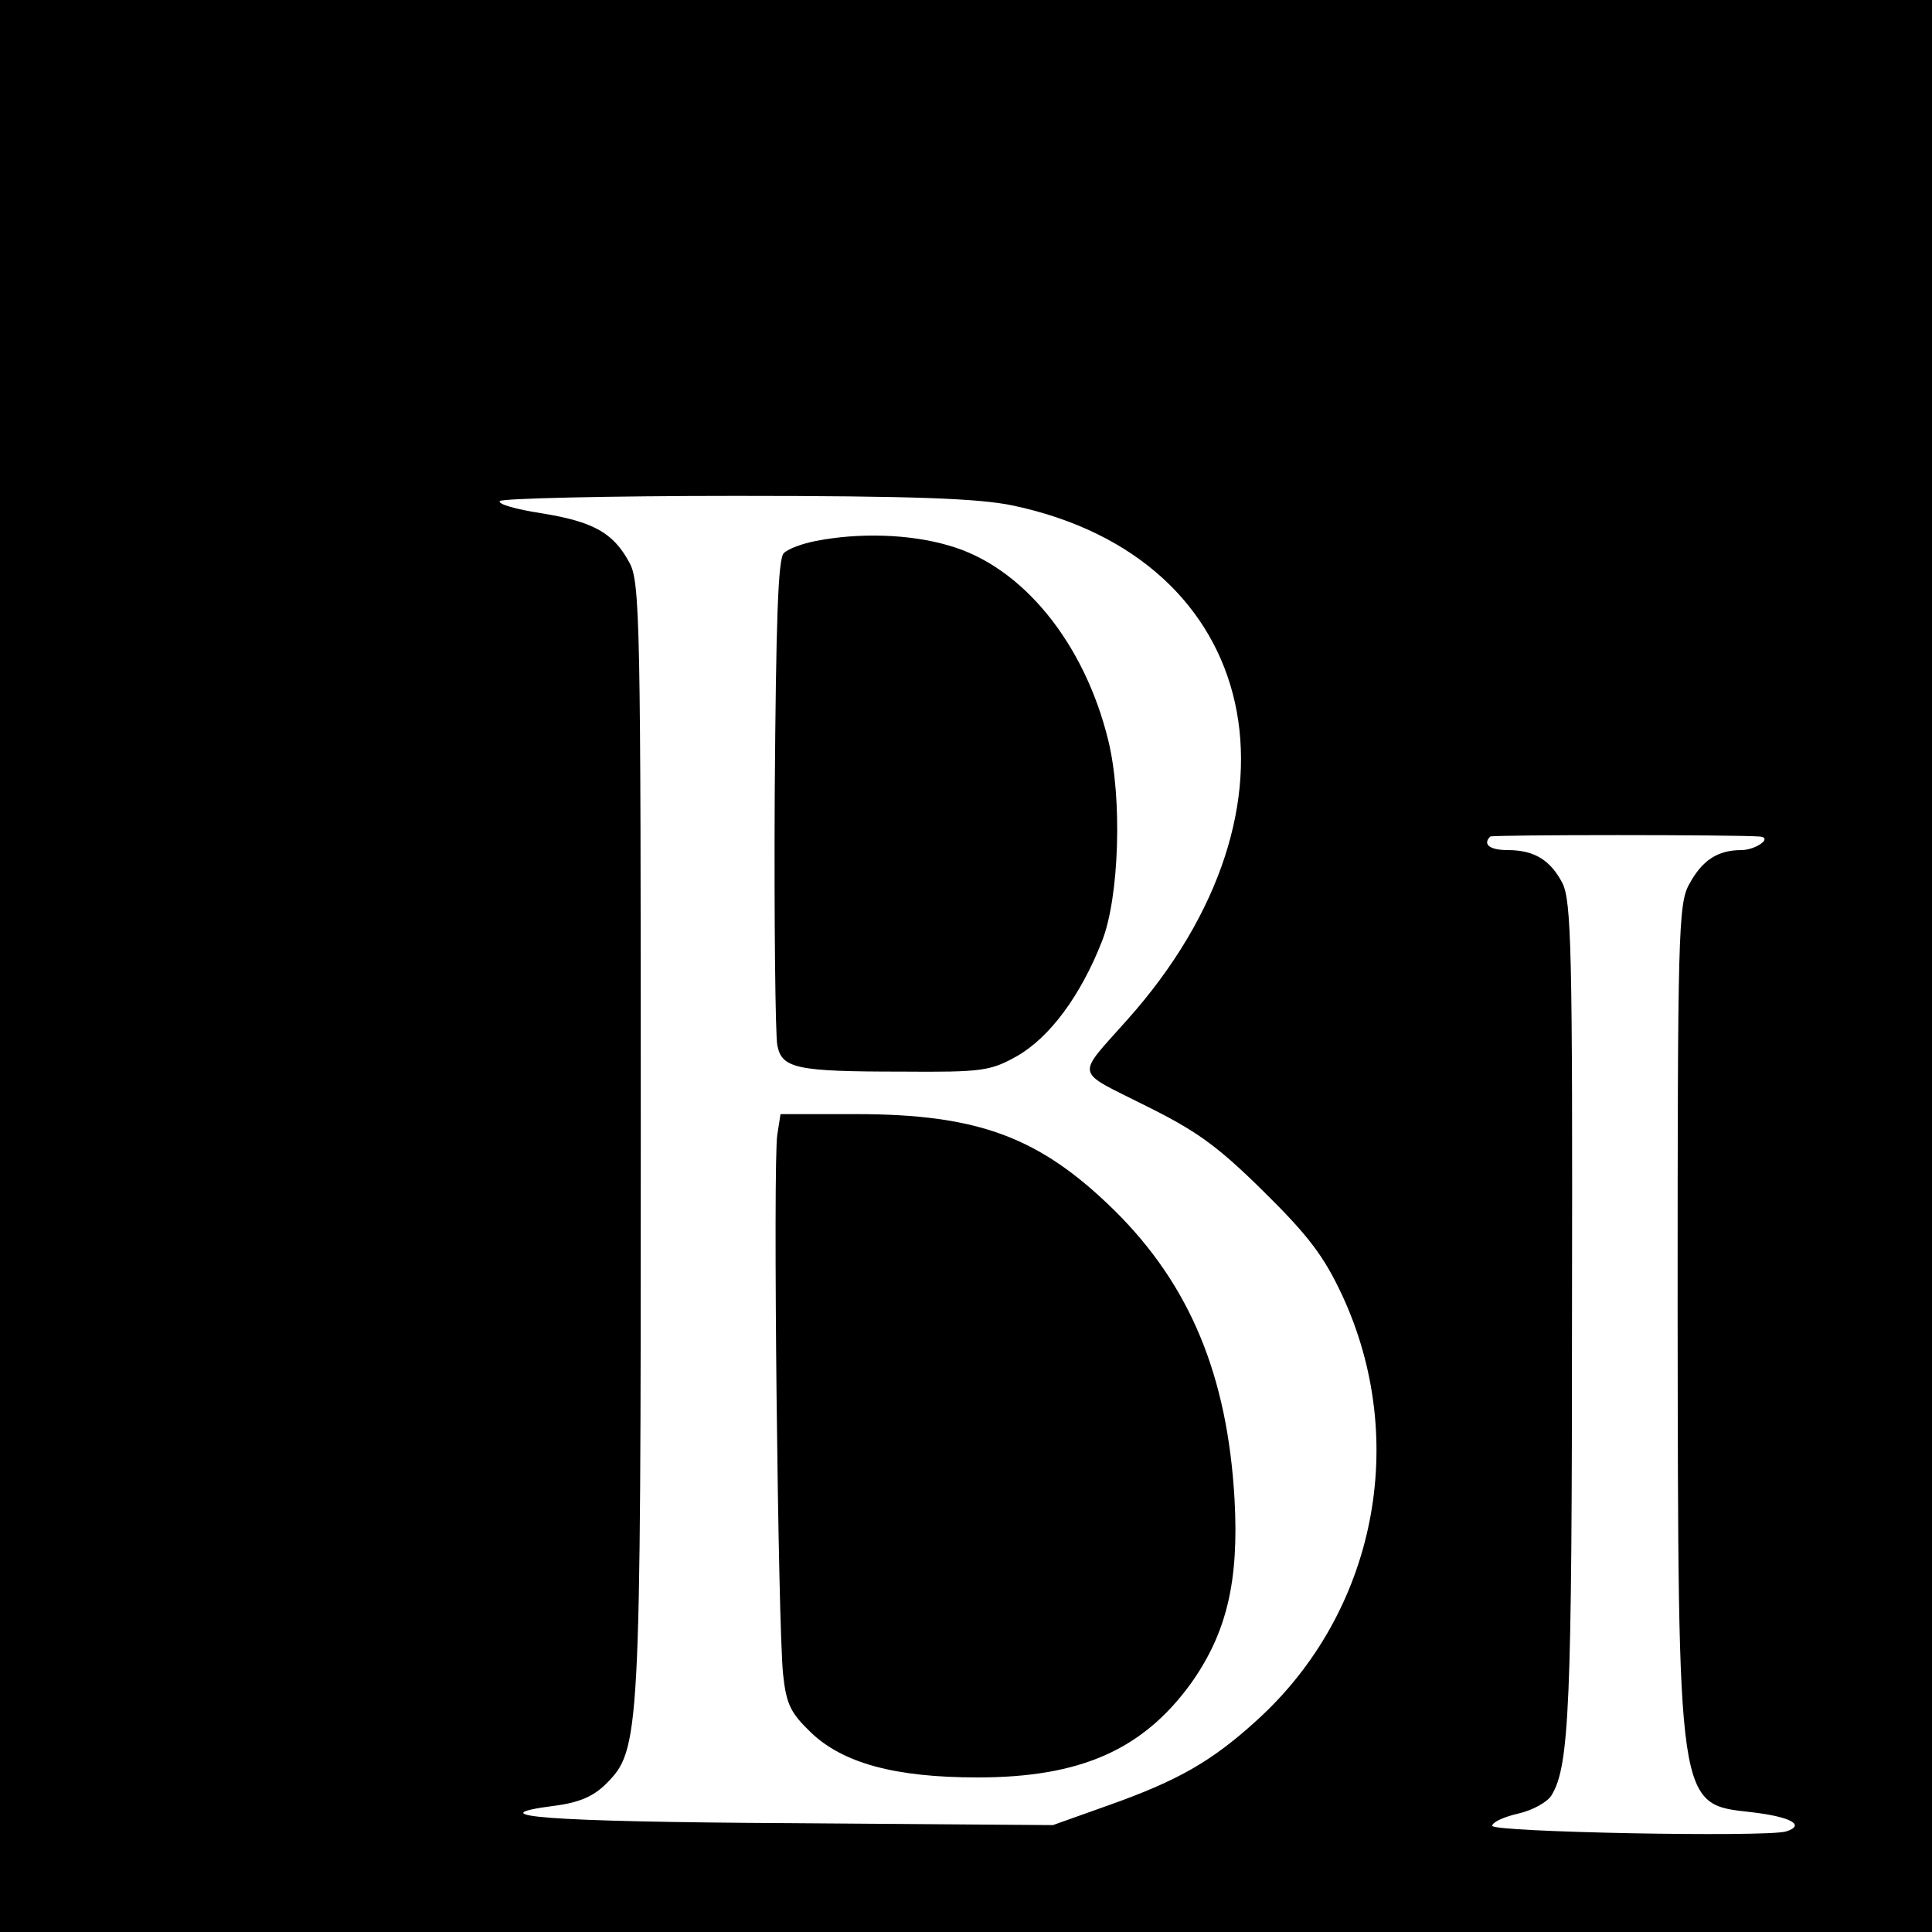
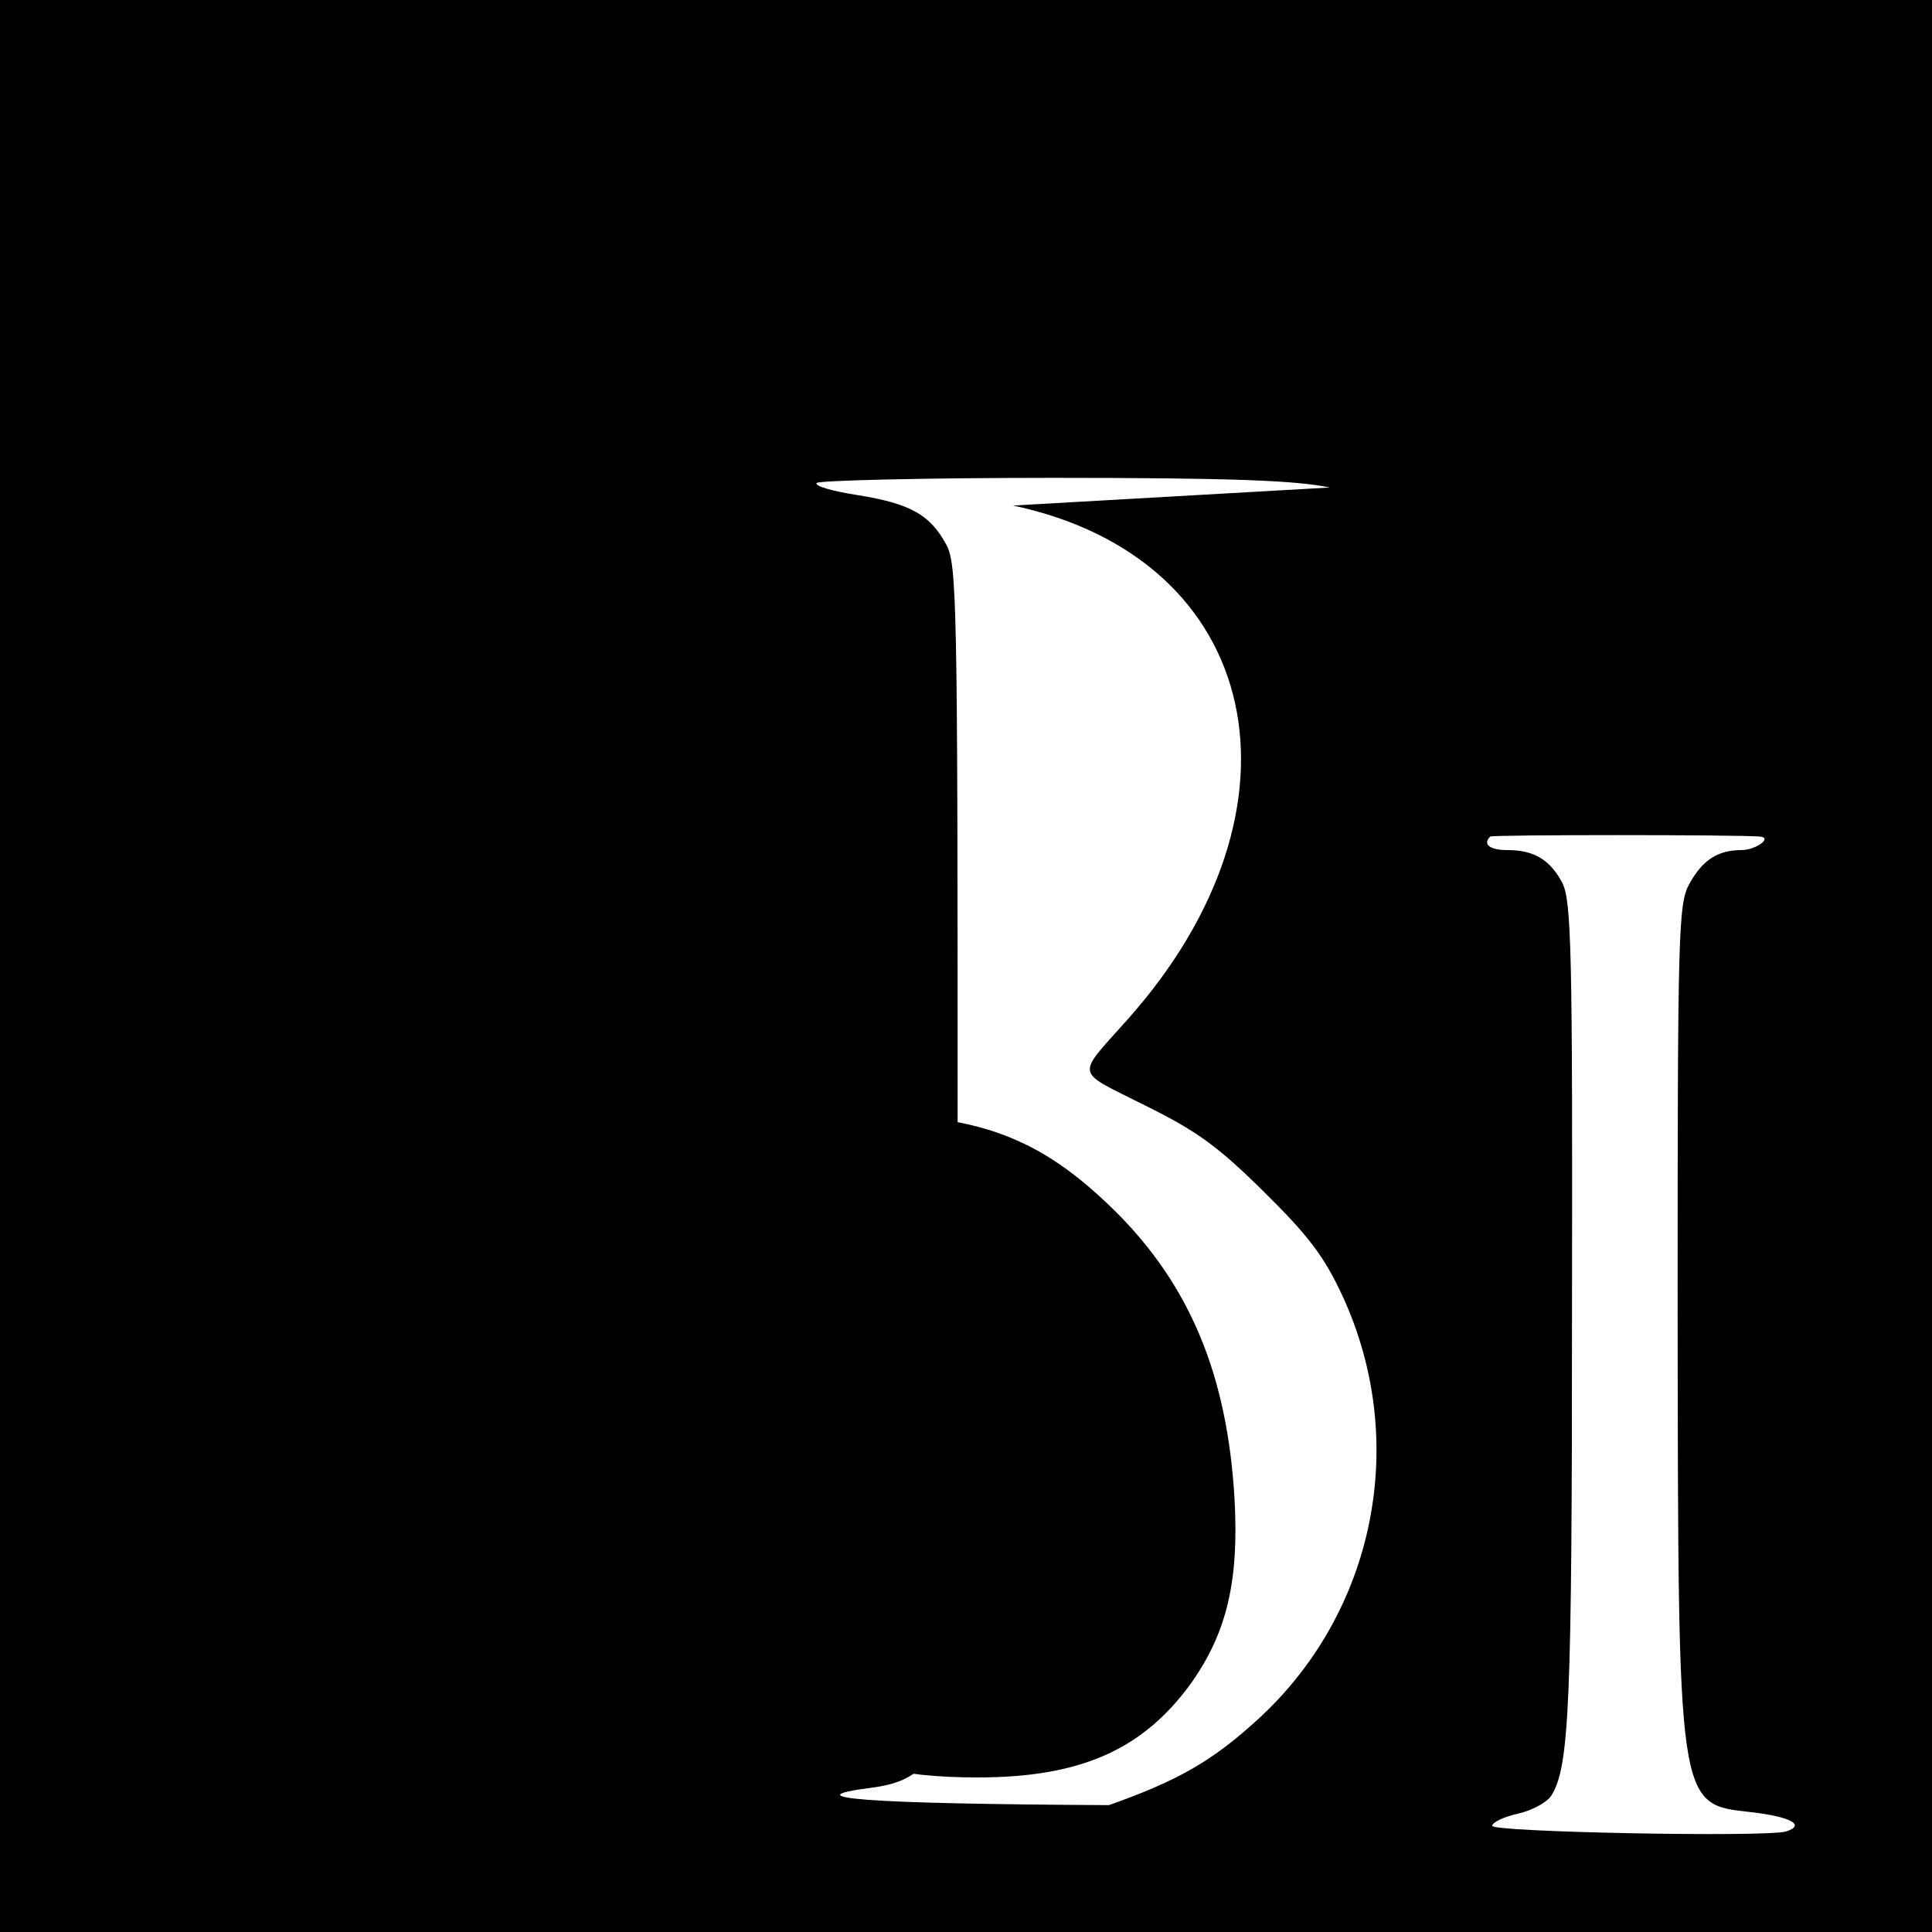
<svg xmlns="http://www.w3.org/2000/svg" version="1.0" width="300pt" height="300pt" viewBox="0 0 300 300" preserveAspectRatio="xMidYMid meet">
  <g transform="translate(0,300) scale(0.1,-0.1)" fill="#000000" stroke="none">
-     <path d="M0 1500 l0 -1500 1500 0 1500 0 0 1500 0 1500 -1500 0 -1500 0 0 -1500z m1573 715 c387 -82 473 -468 177 -799 -80 -90 -82 -77 27 -132 81 -40 113 -63 185 -134 70 -69 94 -101 122 -161 105 -226 52 -492 -131 -659 -71 -65 -124 -95 -231 -133 l-87 -31 -405 3 c-382 2 -493 11 -369 27 39 5 61 15 80 34 53 53 54 69 54 1005 0 804 -1 862 -18 892 -25 46 -56 63 -136 76 -39 6 -68 14 -65 19 3 4 168 8 367 8 276 0 378 -4 430 -15z m1160 -514 c20 -2 -7 -21 -29 -21 -37 0 -61 -16 -81 -53 -17 -30 -18 -79 -18 -657 1 -782 -1 -771 115 -784 60 -7 85 -20 53 -30 -34 -9 -458 -1 -456 9 1 6 19 14 41 19 22 5 45 18 51 28 28 45 32 140 32 754 1 559 -1 635 -15 663 -19 36 -44 51 -85 51 -28 0 -39 9 -27 21 4 3 384 3 419 0z" />
-     <path d="M1267 2160 c-21 -4 -43 -12 -50 -19 -9 -9 -12 -108 -14 -374 -1 -199 1 -374 4 -390 7 -36 29 -41 193 -41 125 -1 138 1 179 24 51 29 99 94 132 178 27 68 32 222 10 312 -37 152 -134 271 -248 303 -61 18 -140 20 -206 7z" />
+     <path d="M0 1500 l0 -1500 1500 0 1500 0 0 1500 0 1500 -1500 0 -1500 0 0 -1500z m1573 715 c387 -82 473 -468 177 -799 -80 -90 -82 -77 27 -132 81 -40 113 -63 185 -134 70 -69 94 -101 122 -161 105 -226 52 -492 -131 -659 -71 -65 -124 -95 -231 -133 c-382 2 -493 11 -369 27 39 5 61 15 80 34 53 53 54 69 54 1005 0 804 -1 862 -18 892 -25 46 -56 63 -136 76 -39 6 -68 14 -65 19 3 4 168 8 367 8 276 0 378 -4 430 -15z m1160 -514 c20 -2 -7 -21 -29 -21 -37 0 -61 -16 -81 -53 -17 -30 -18 -79 -18 -657 1 -782 -1 -771 115 -784 60 -7 85 -20 53 -30 -34 -9 -458 -1 -456 9 1 6 19 14 41 19 22 5 45 18 51 28 28 45 32 140 32 754 1 559 -1 635 -15 663 -19 36 -44 51 -85 51 -28 0 -39 9 -27 21 4 3 384 3 419 0z" />
    <path d="M1207 1238 c-7 -42 1 -765 9 -838 5 -47 12 -60 43 -90 50 -48 131 -70 259 -70 160 0 257 43 332 147 55 78 74 158 67 285 -11 192 -69 332 -186 448 -116 114 -211 150 -402 150 l-117 0 -5 -32z" />
  </g>
</svg>